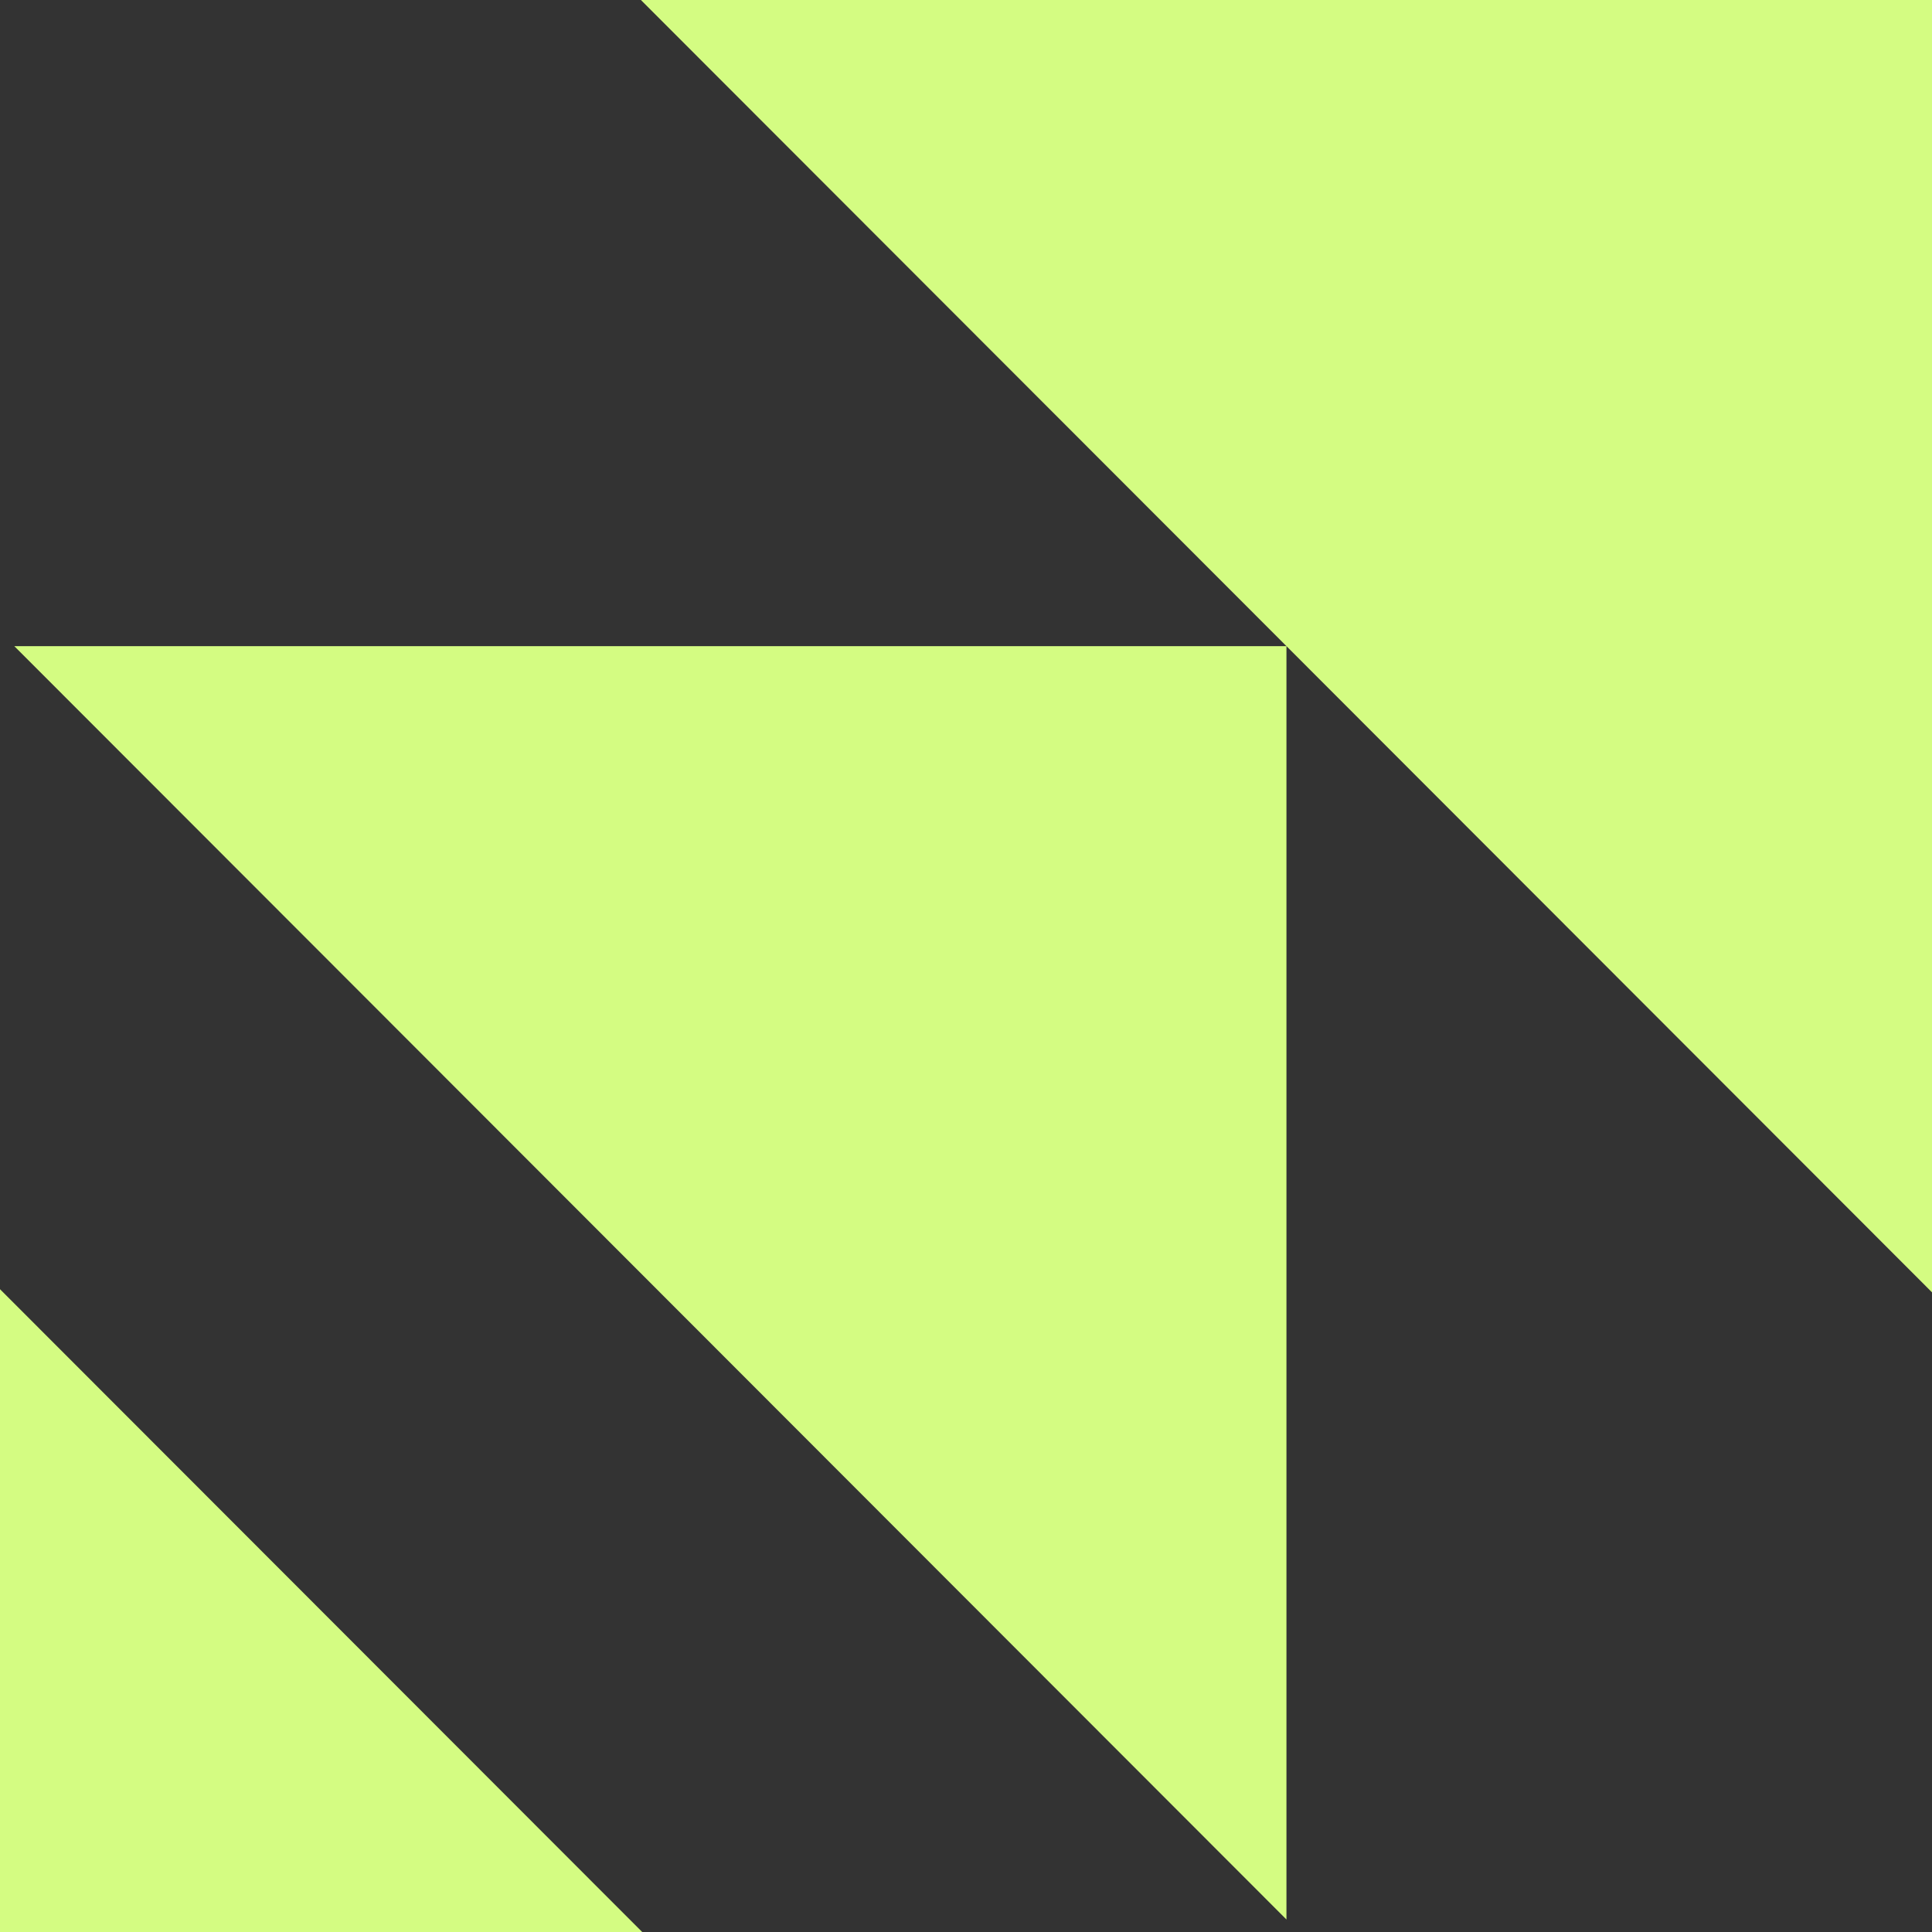
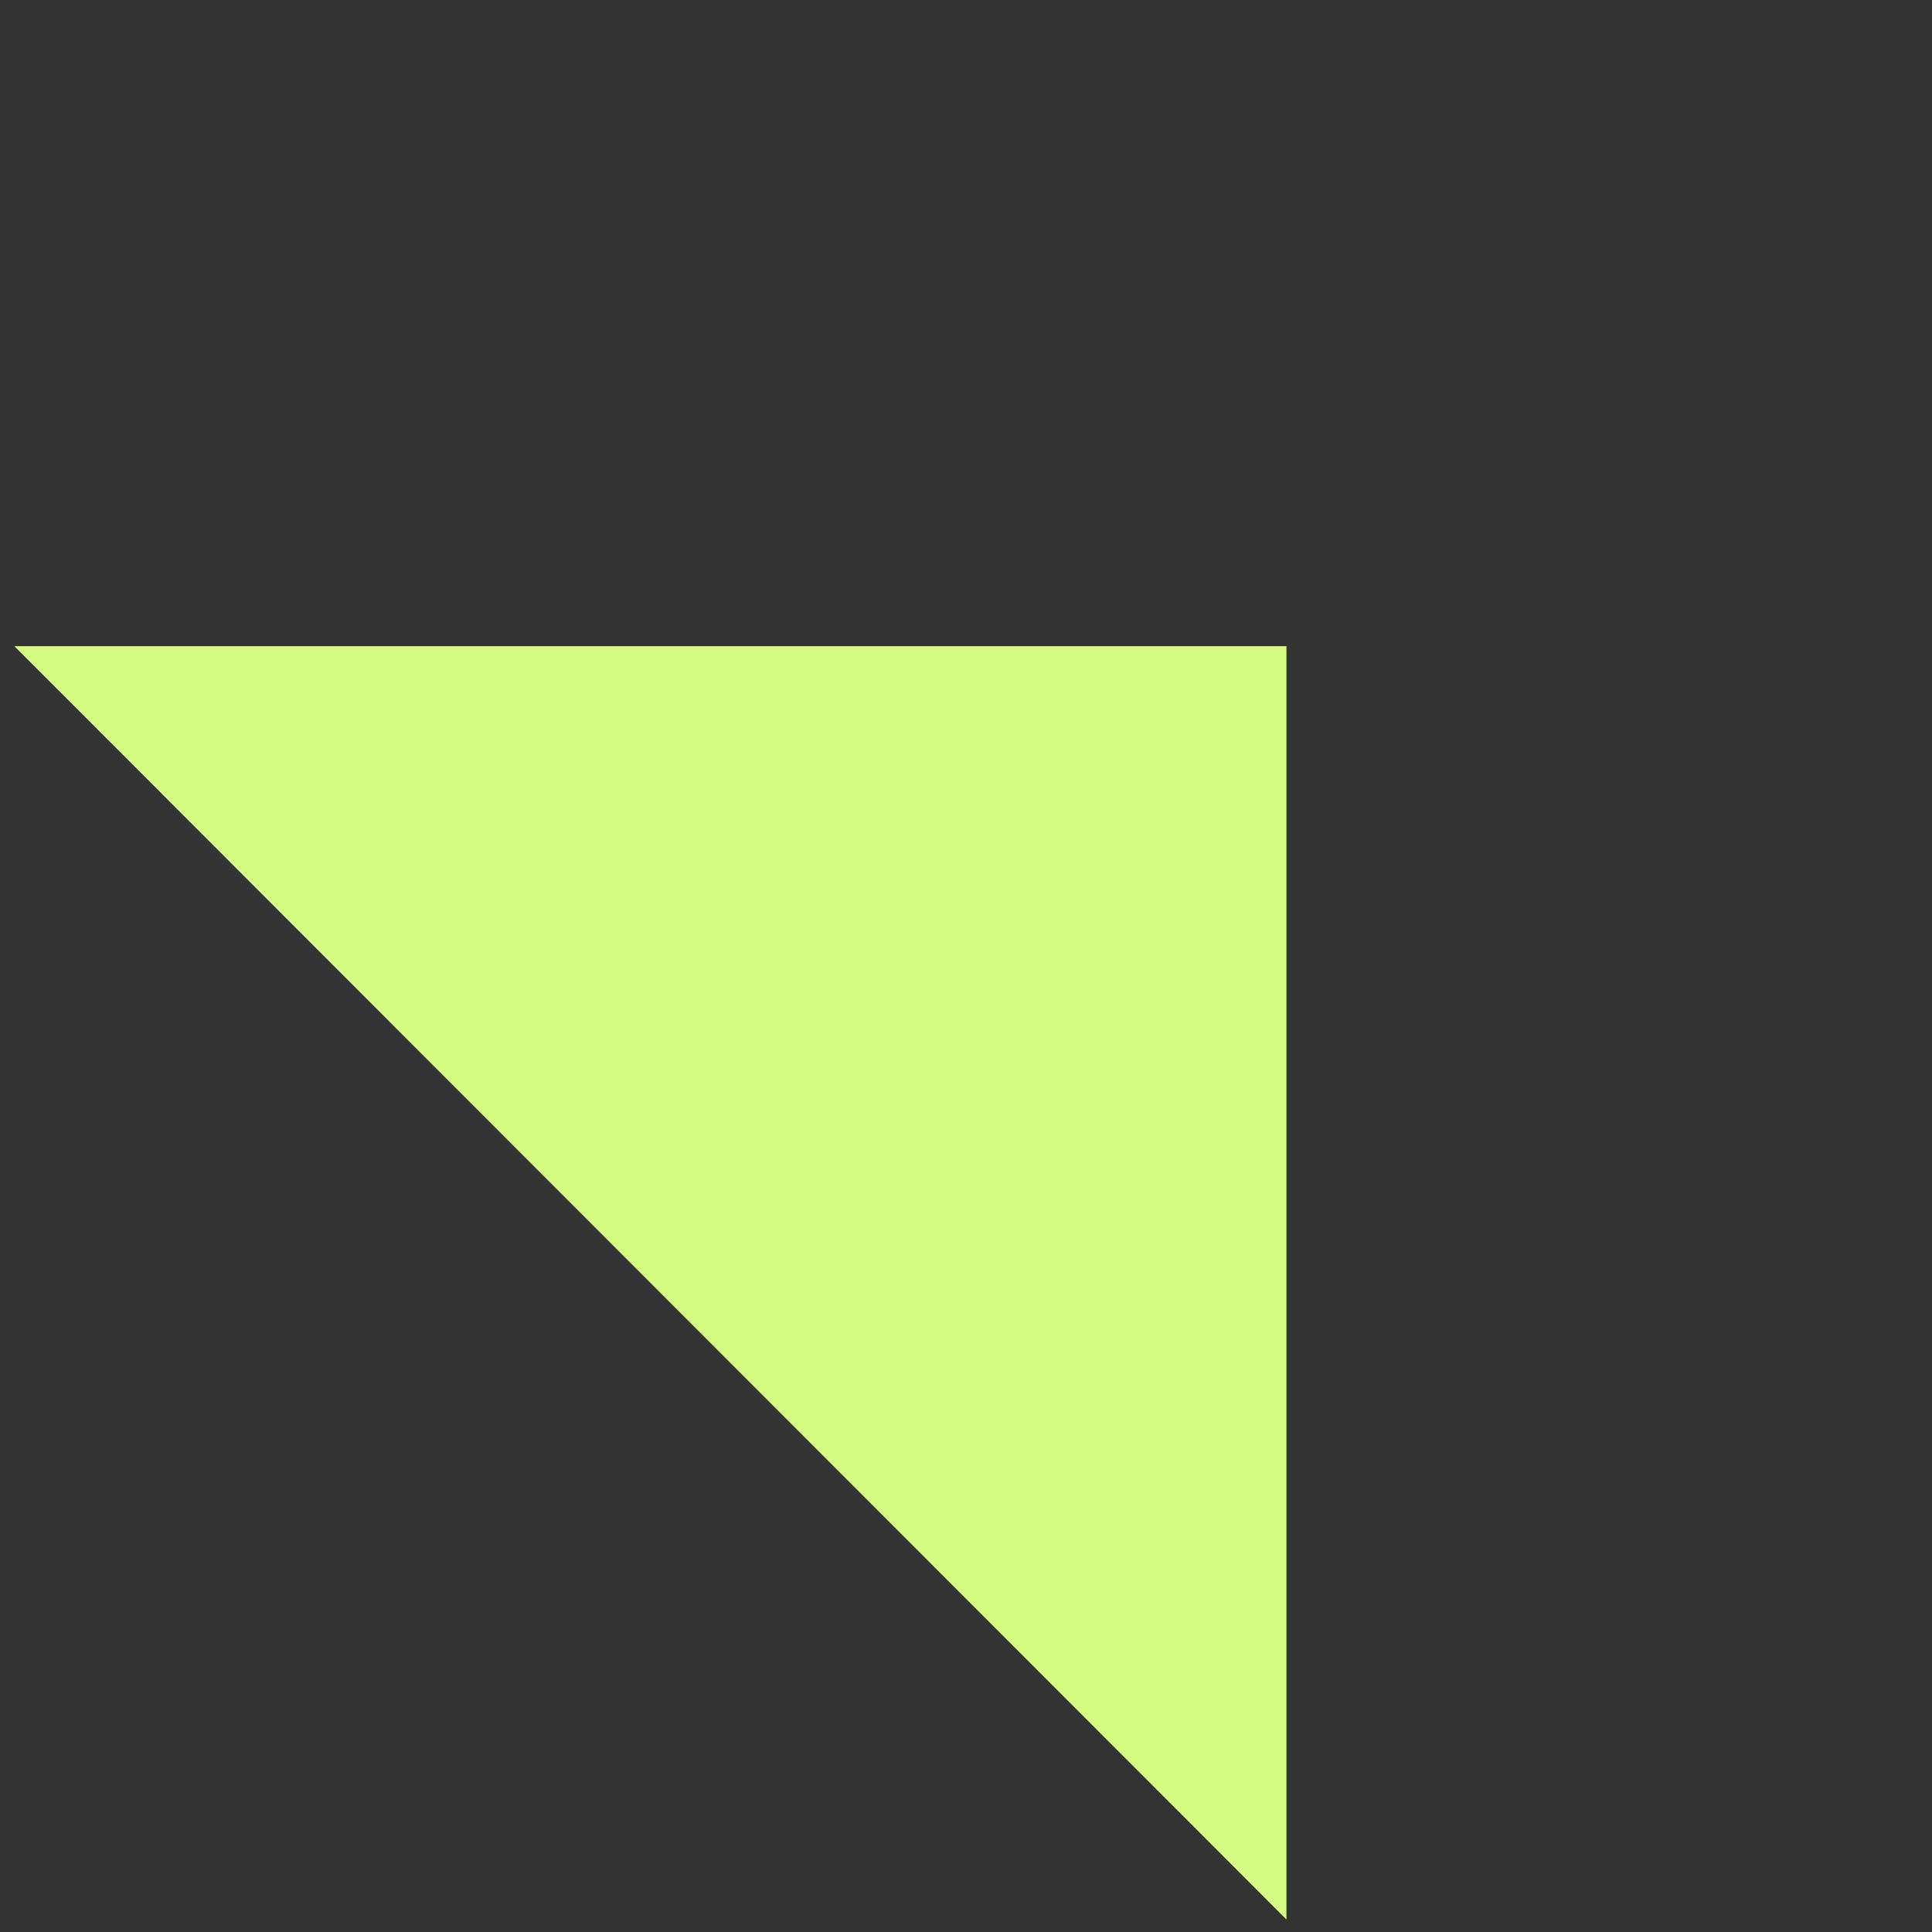
<svg xmlns="http://www.w3.org/2000/svg" fill="none" height="100%" overflow="visible" preserveAspectRatio="none" style="display: block;" viewBox="0 0 45 45" width="100%">
  <rect x="0" y="0" width="45" height="45" fill="#333333" stroke="none" />
  <g id="Layer_1">
-     <path d="M14.928 2.92476e-05L29.964 15.05L45 30.101L45 2.93542e-05L14.928 2.92476e-05Z" fill="#D4FC82" id="Vector" />
-     <path d="M-2.57663e-07 30.028L-2.57663e-07 45H14.958L7.479 37.514L-2.57663e-07 30.028Z" fill="#D4FC82" id="Vector_2" />
    <path d="M15.149 29.88L29.964 44.709L29.964 15.05L0.333 15.05L15.149 29.88Z" fill="#D4FC82" id="Vector_3" />
  </g>
</svg>